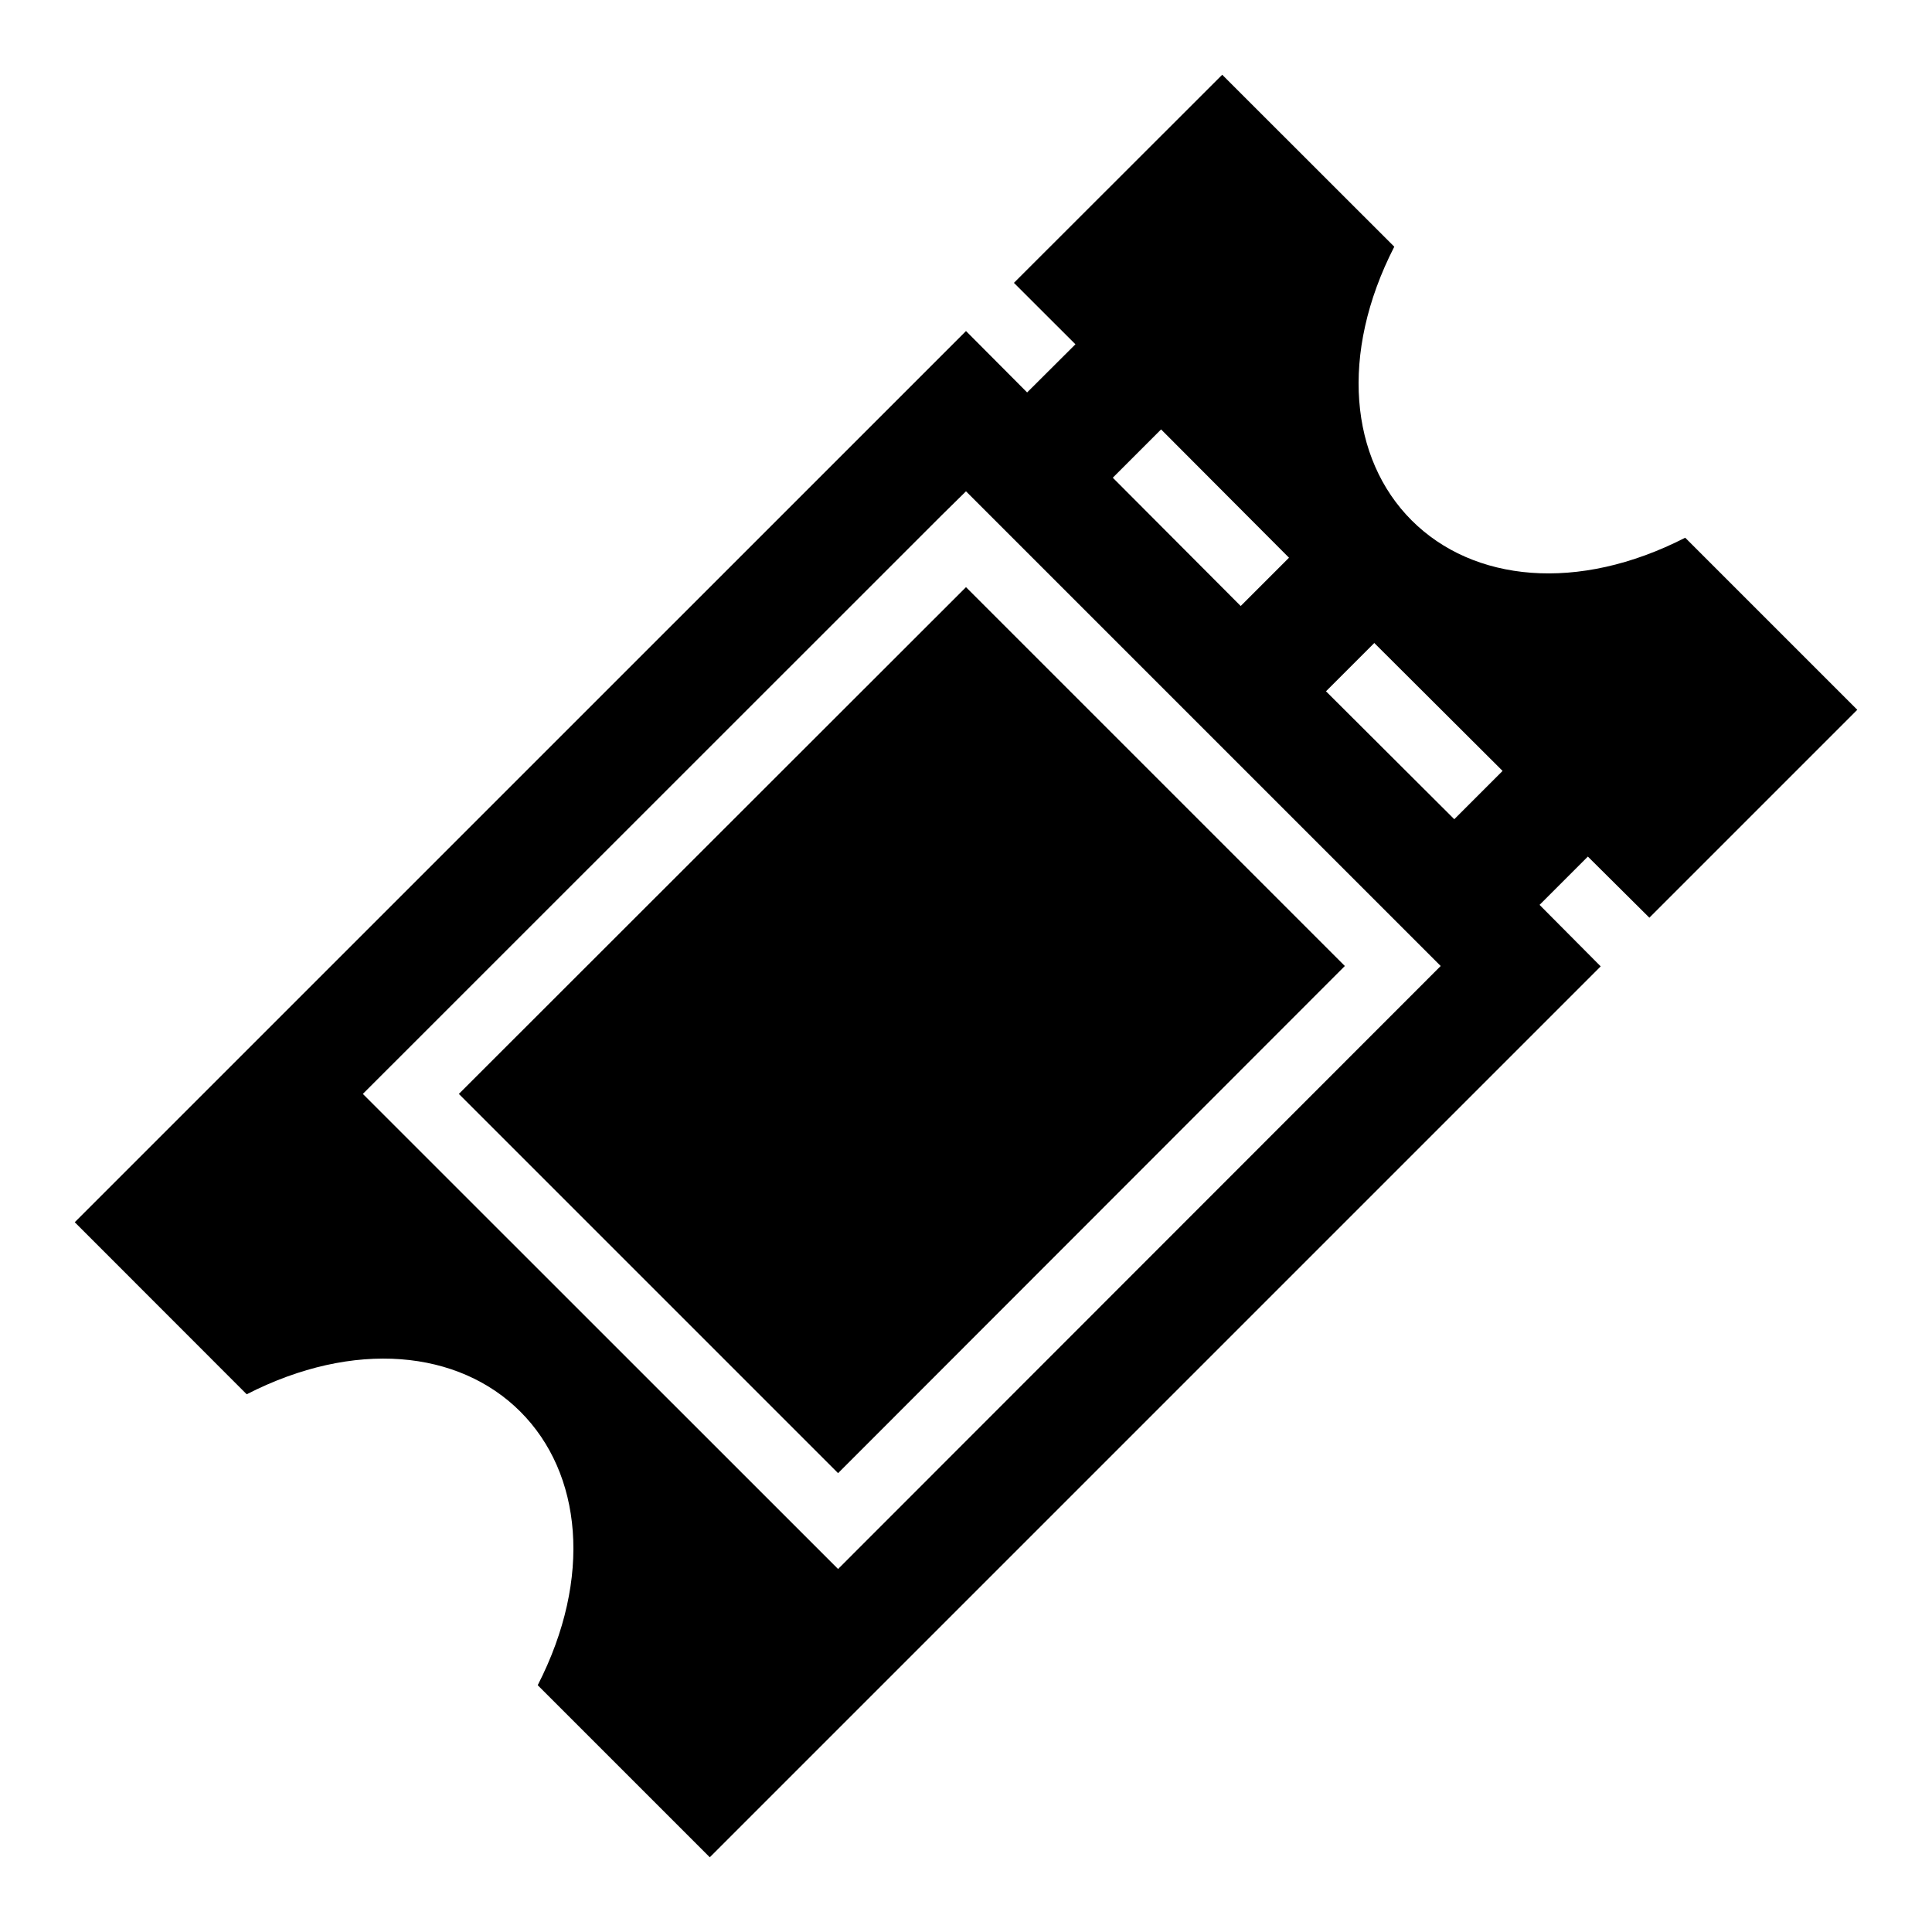
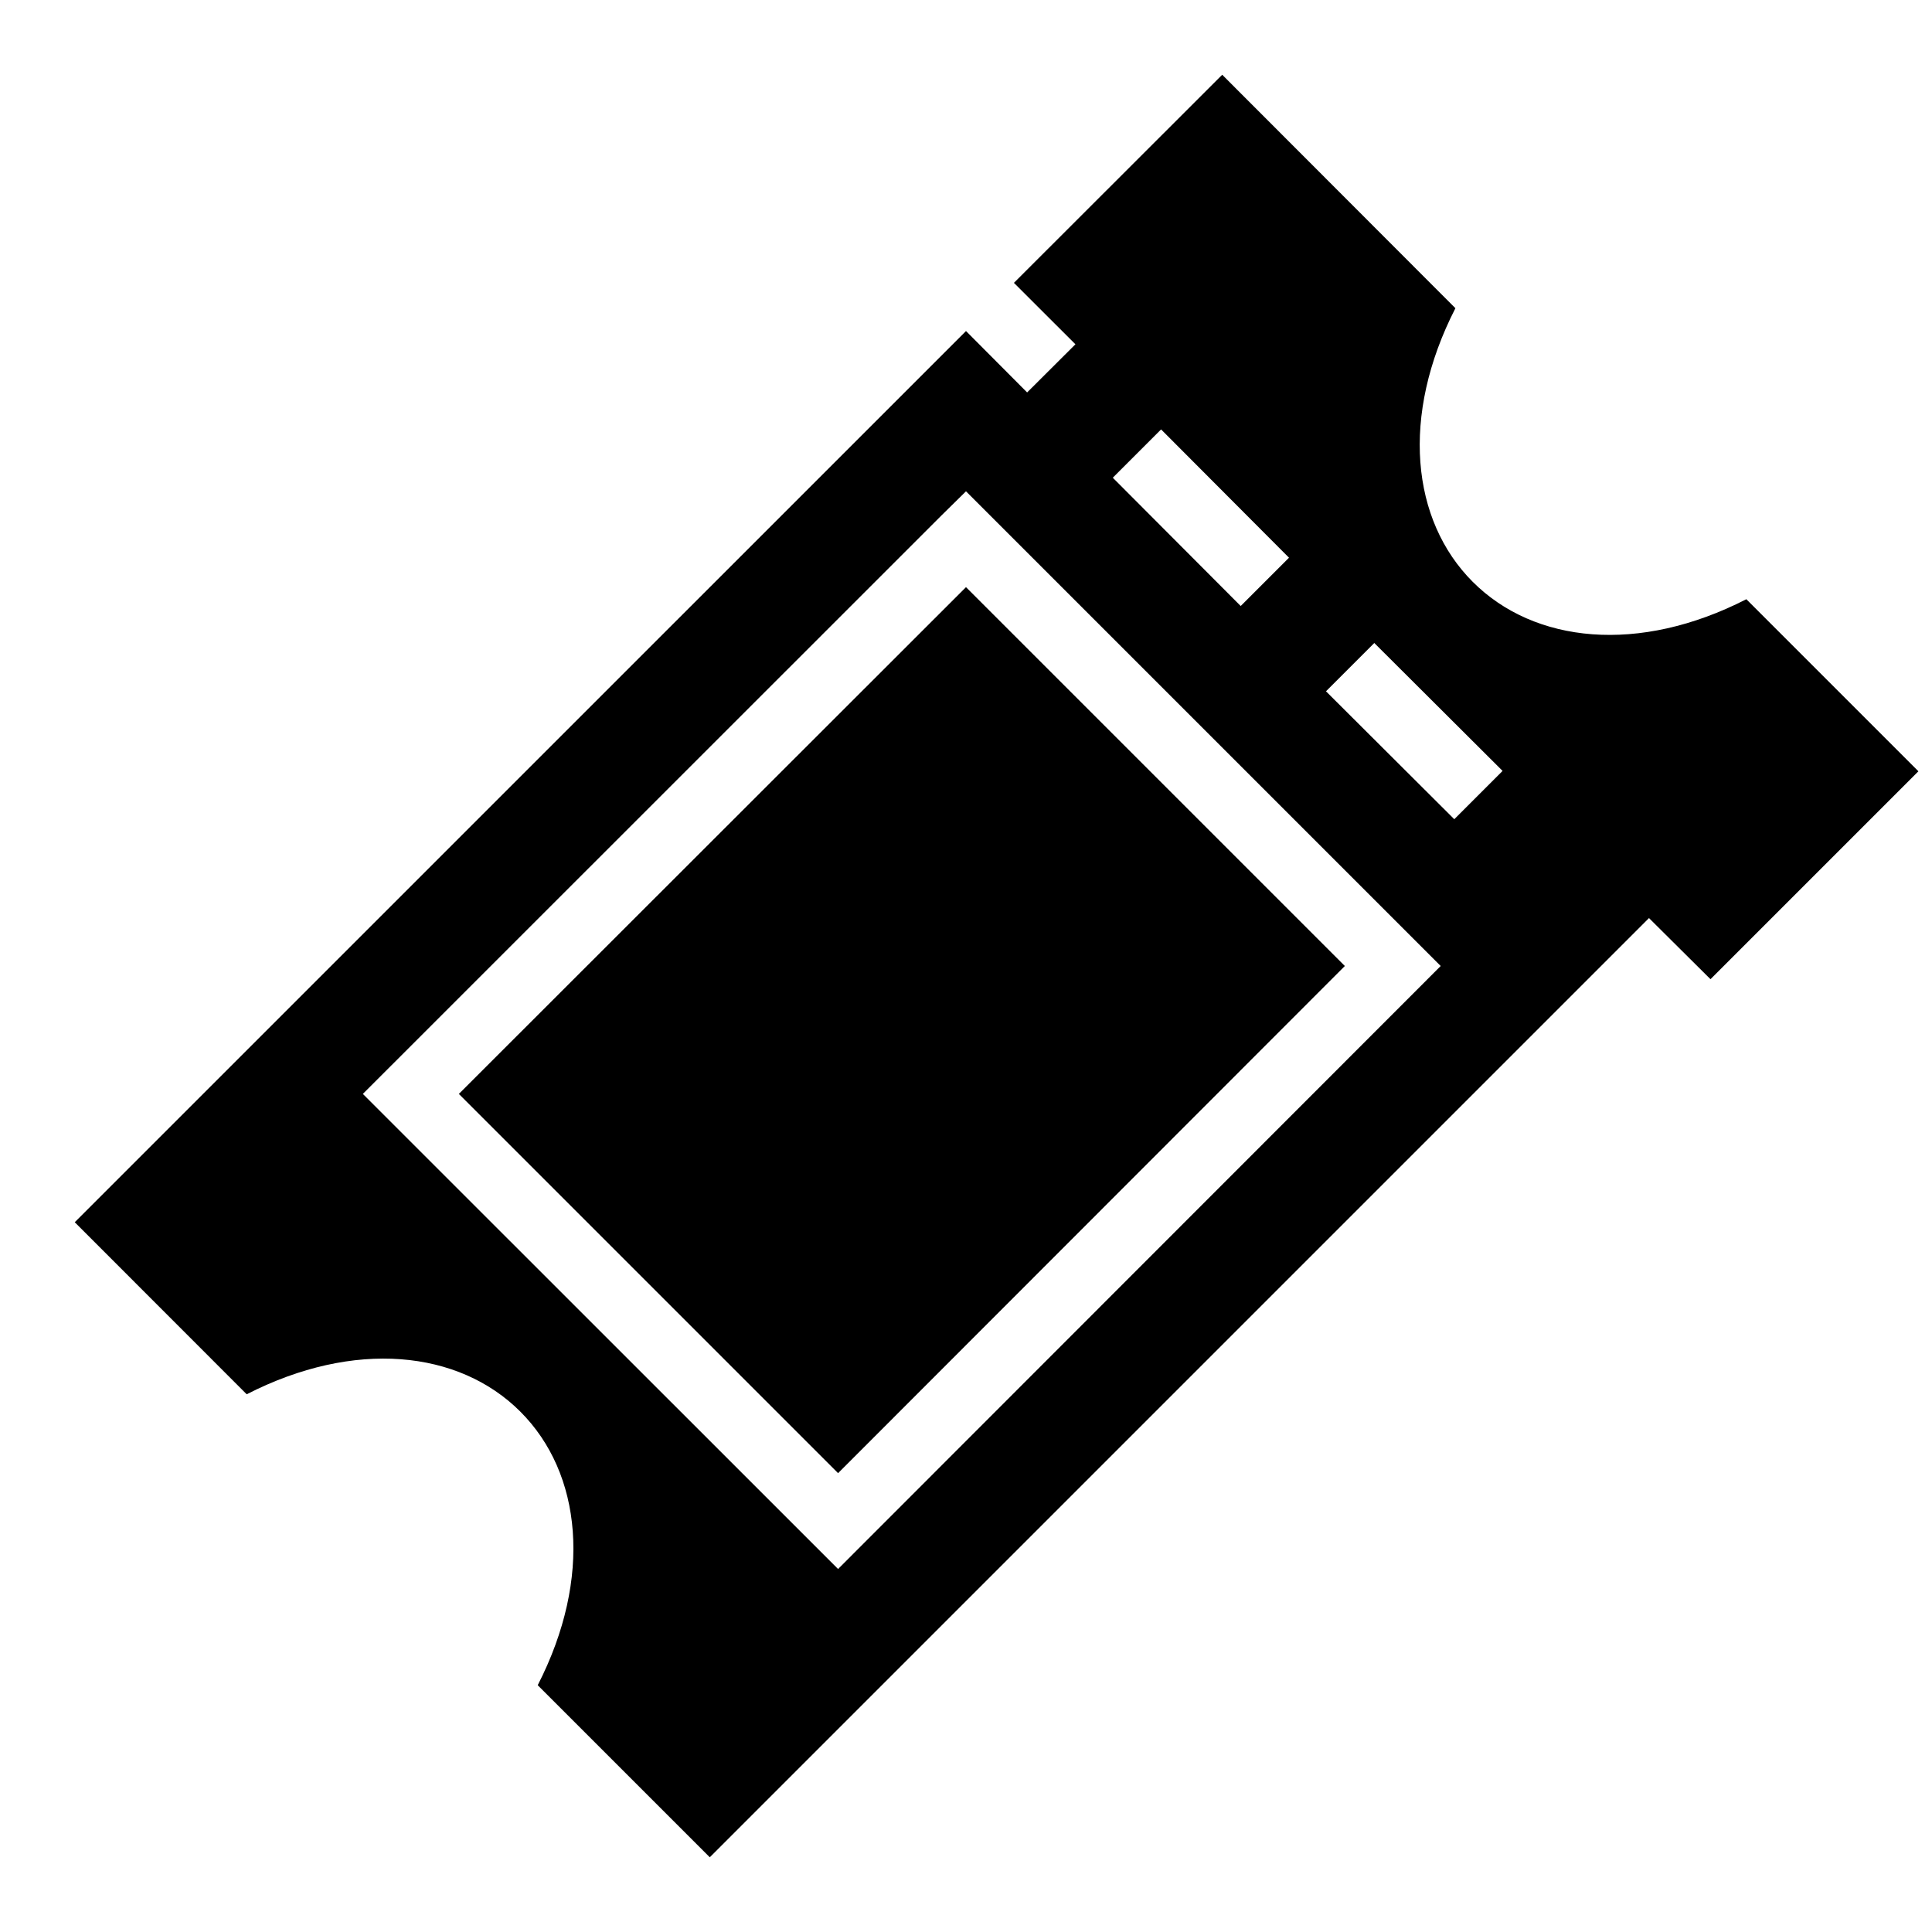
<svg xmlns="http://www.w3.org/2000/svg" width="512" height="512" viewBox="0 0 512 512">
-   <path fill="currentColor" d="m323.9 19.81l-55.2 55.15L285 91.24L272.2 104L256 87.73L19.81 323.9l45.57 45.6c28.5-14.6 56.22-11.7 72.52 4.6s19.2 44 4.6 72.5l45.6 45.6l236.1-236.1l-16.2-16.3l12.8-12.8l16.3 16.2l55.1-55.1l-45.6-45.6c-28.5 14.6-56.2 11.7-72.5-4.6s-19.2-44.02-4.6-72.52zm-16.2 93.99l33.9 34l-12.8 12.8l-33.9-34zM256 130.2L381.8 256L222.1 415.8L96.16 289.9L249.6 136.5zm0 25.4L121.6 289.9l100.5 100.5L356.4 256zm108.2 14.8l34 33.9l-12.8 12.8l-34-33.9z" />
+   <path fill="currentColor" d="m323.9 19.81l-55.2 55.15L285 91.24L272.2 104L256 87.73L19.81 323.9l45.57 45.6c28.5-14.6 56.22-11.7 72.52 4.6s19.2 44 4.6 72.5l45.6 45.6l236.1-236.1l12.8-12.8l16.3 16.2l55.1-55.1l-45.6-45.6c-28.5 14.6-56.2 11.7-72.5-4.6s-19.2-44.02-4.6-72.52zm-16.2 93.99l33.9 34l-12.8 12.8l-33.9-34zM256 130.2L381.8 256L222.1 415.8L96.16 289.9L249.6 136.5zm0 25.4L121.6 289.9l100.5 100.5L356.4 256zm108.2 14.8l34 33.9l-12.8 12.8l-34-33.9z" />
</svg>